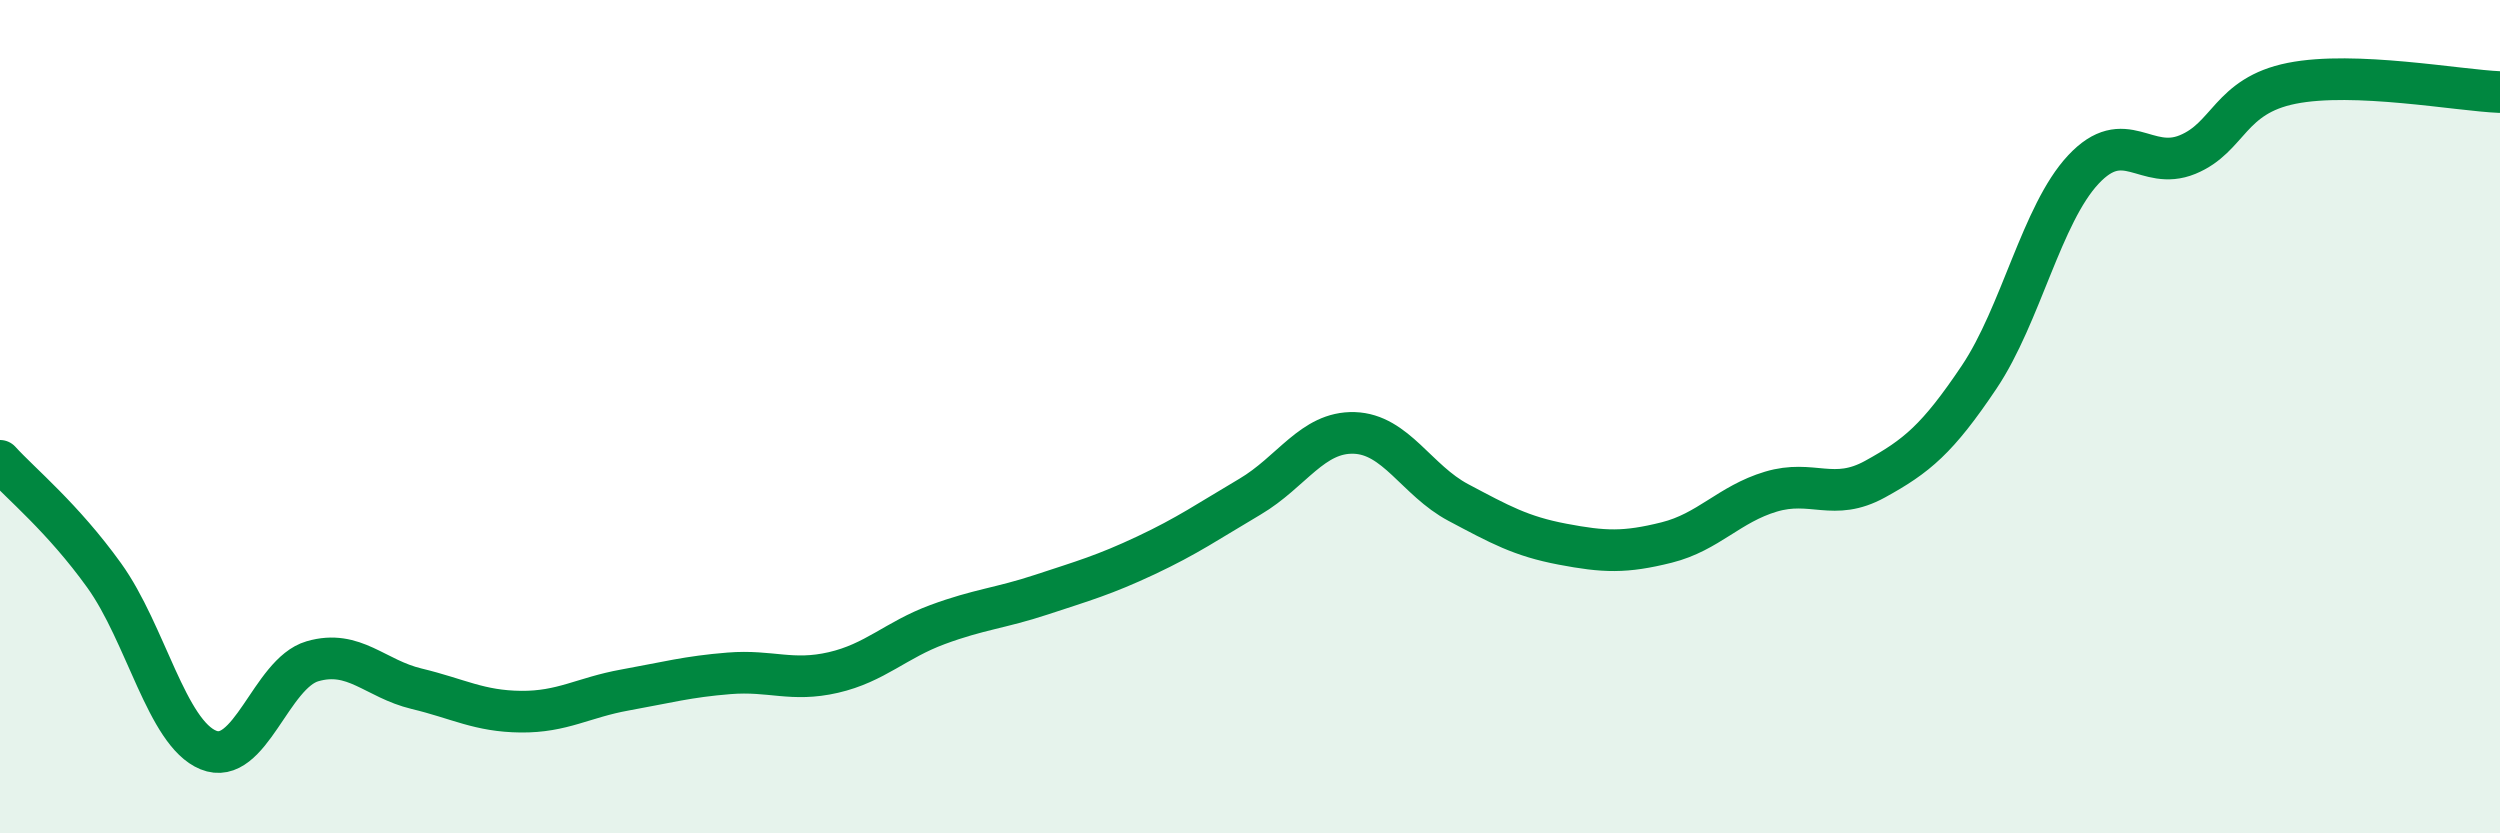
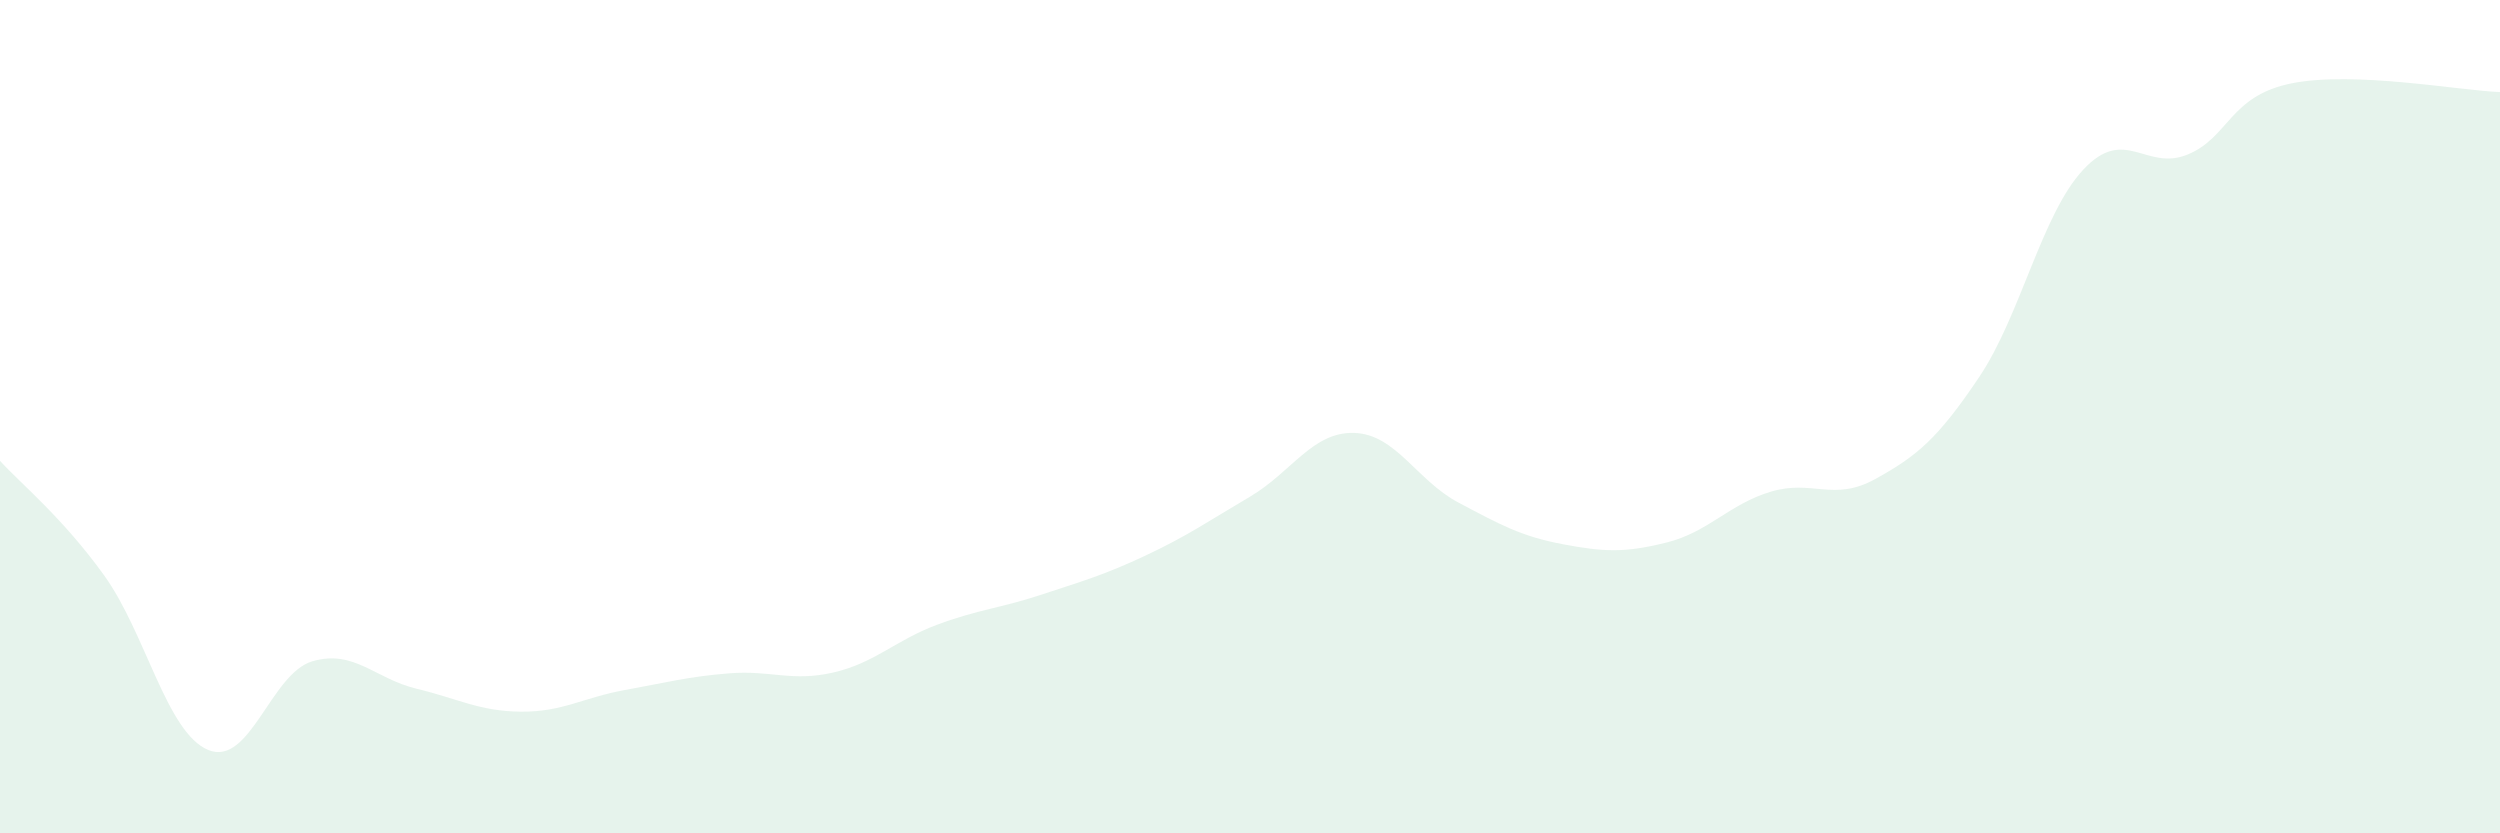
<svg xmlns="http://www.w3.org/2000/svg" width="60" height="20" viewBox="0 0 60 20">
  <path d="M 0,11.06 C 0.5,11.61 1.5,12.42 2.5,13.81 C 3.5,15.2 4,17.59 5,18 C 6,18.41 6.5,16.16 7.5,15.87 C 8.5,15.58 9,16.29 10,16.53 C 11,16.77 11.5,17.07 12.5,17.08 C 13.5,17.09 14,16.74 15,16.56 C 16,16.38 16.5,16.24 17.5,16.16 C 18.5,16.08 19,16.37 20,16.14 C 21,15.91 21.5,15.36 22.5,14.99 C 23.5,14.62 24,14.6 25,14.27 C 26,13.94 26.5,13.8 27.5,13.33 C 28.5,12.86 29,12.51 30,11.92 C 31,11.33 31.5,10.36 32.5,10.39 C 33.5,10.42 34,11.53 35,12.06 C 36,12.59 36.5,12.87 37.5,13.06 C 38.5,13.25 39,13.27 40,13.02 C 41,12.77 41.5,12.1 42.5,11.8 C 43.5,11.5 44,12.05 45,11.5 C 46,10.95 46.5,10.54 47.5,9.05 C 48.5,7.56 49,5.14 50,4.07 C 51,3 51.5,4.12 52.5,3.71 C 53.5,3.3 53.5,2.3 55,2 C 56.5,1.7 59,2.17 60,2.21L60 20L0 20Z" fill="#008740" opacity="0.1" stroke-linecap="round" stroke-linejoin="round" />
-   <path d="M 0,11.06 C 0.5,11.61 1.5,12.42 2.5,13.81 C 3.5,15.2 4,17.59 5,18 C 6,18.41 6.5,16.16 7.5,15.87 C 8.5,15.58 9,16.29 10,16.53 C 11,16.77 11.5,17.07 12.5,17.08 C 13.5,17.09 14,16.74 15,16.56 C 16,16.38 16.5,16.24 17.5,16.16 C 18.5,16.08 19,16.37 20,16.14 C 21,15.91 21.5,15.36 22.5,14.99 C 23.5,14.62 24,14.6 25,14.27 C 26,13.94 26.5,13.8 27.5,13.33 C 28.5,12.86 29,12.51 30,11.92 C 31,11.33 31.5,10.36 32.5,10.39 C 33.5,10.42 34,11.53 35,12.06 C 36,12.59 36.5,12.87 37.5,13.06 C 38.5,13.25 39,13.27 40,13.02 C 41,12.77 41.5,12.1 42.5,11.8 C 43.5,11.5 44,12.05 45,11.5 C 46,10.95 46.5,10.54 47.5,9.05 C 48.5,7.56 49,5.14 50,4.07 C 51,3 51.5,4.12 52.5,3.71 C 53.5,3.3 53.5,2.3 55,2 C 56.5,1.7 59,2.17 60,2.21" stroke="#008740" stroke-width="1" fill="none" stroke-linecap="round" stroke-linejoin="round" />
</svg>